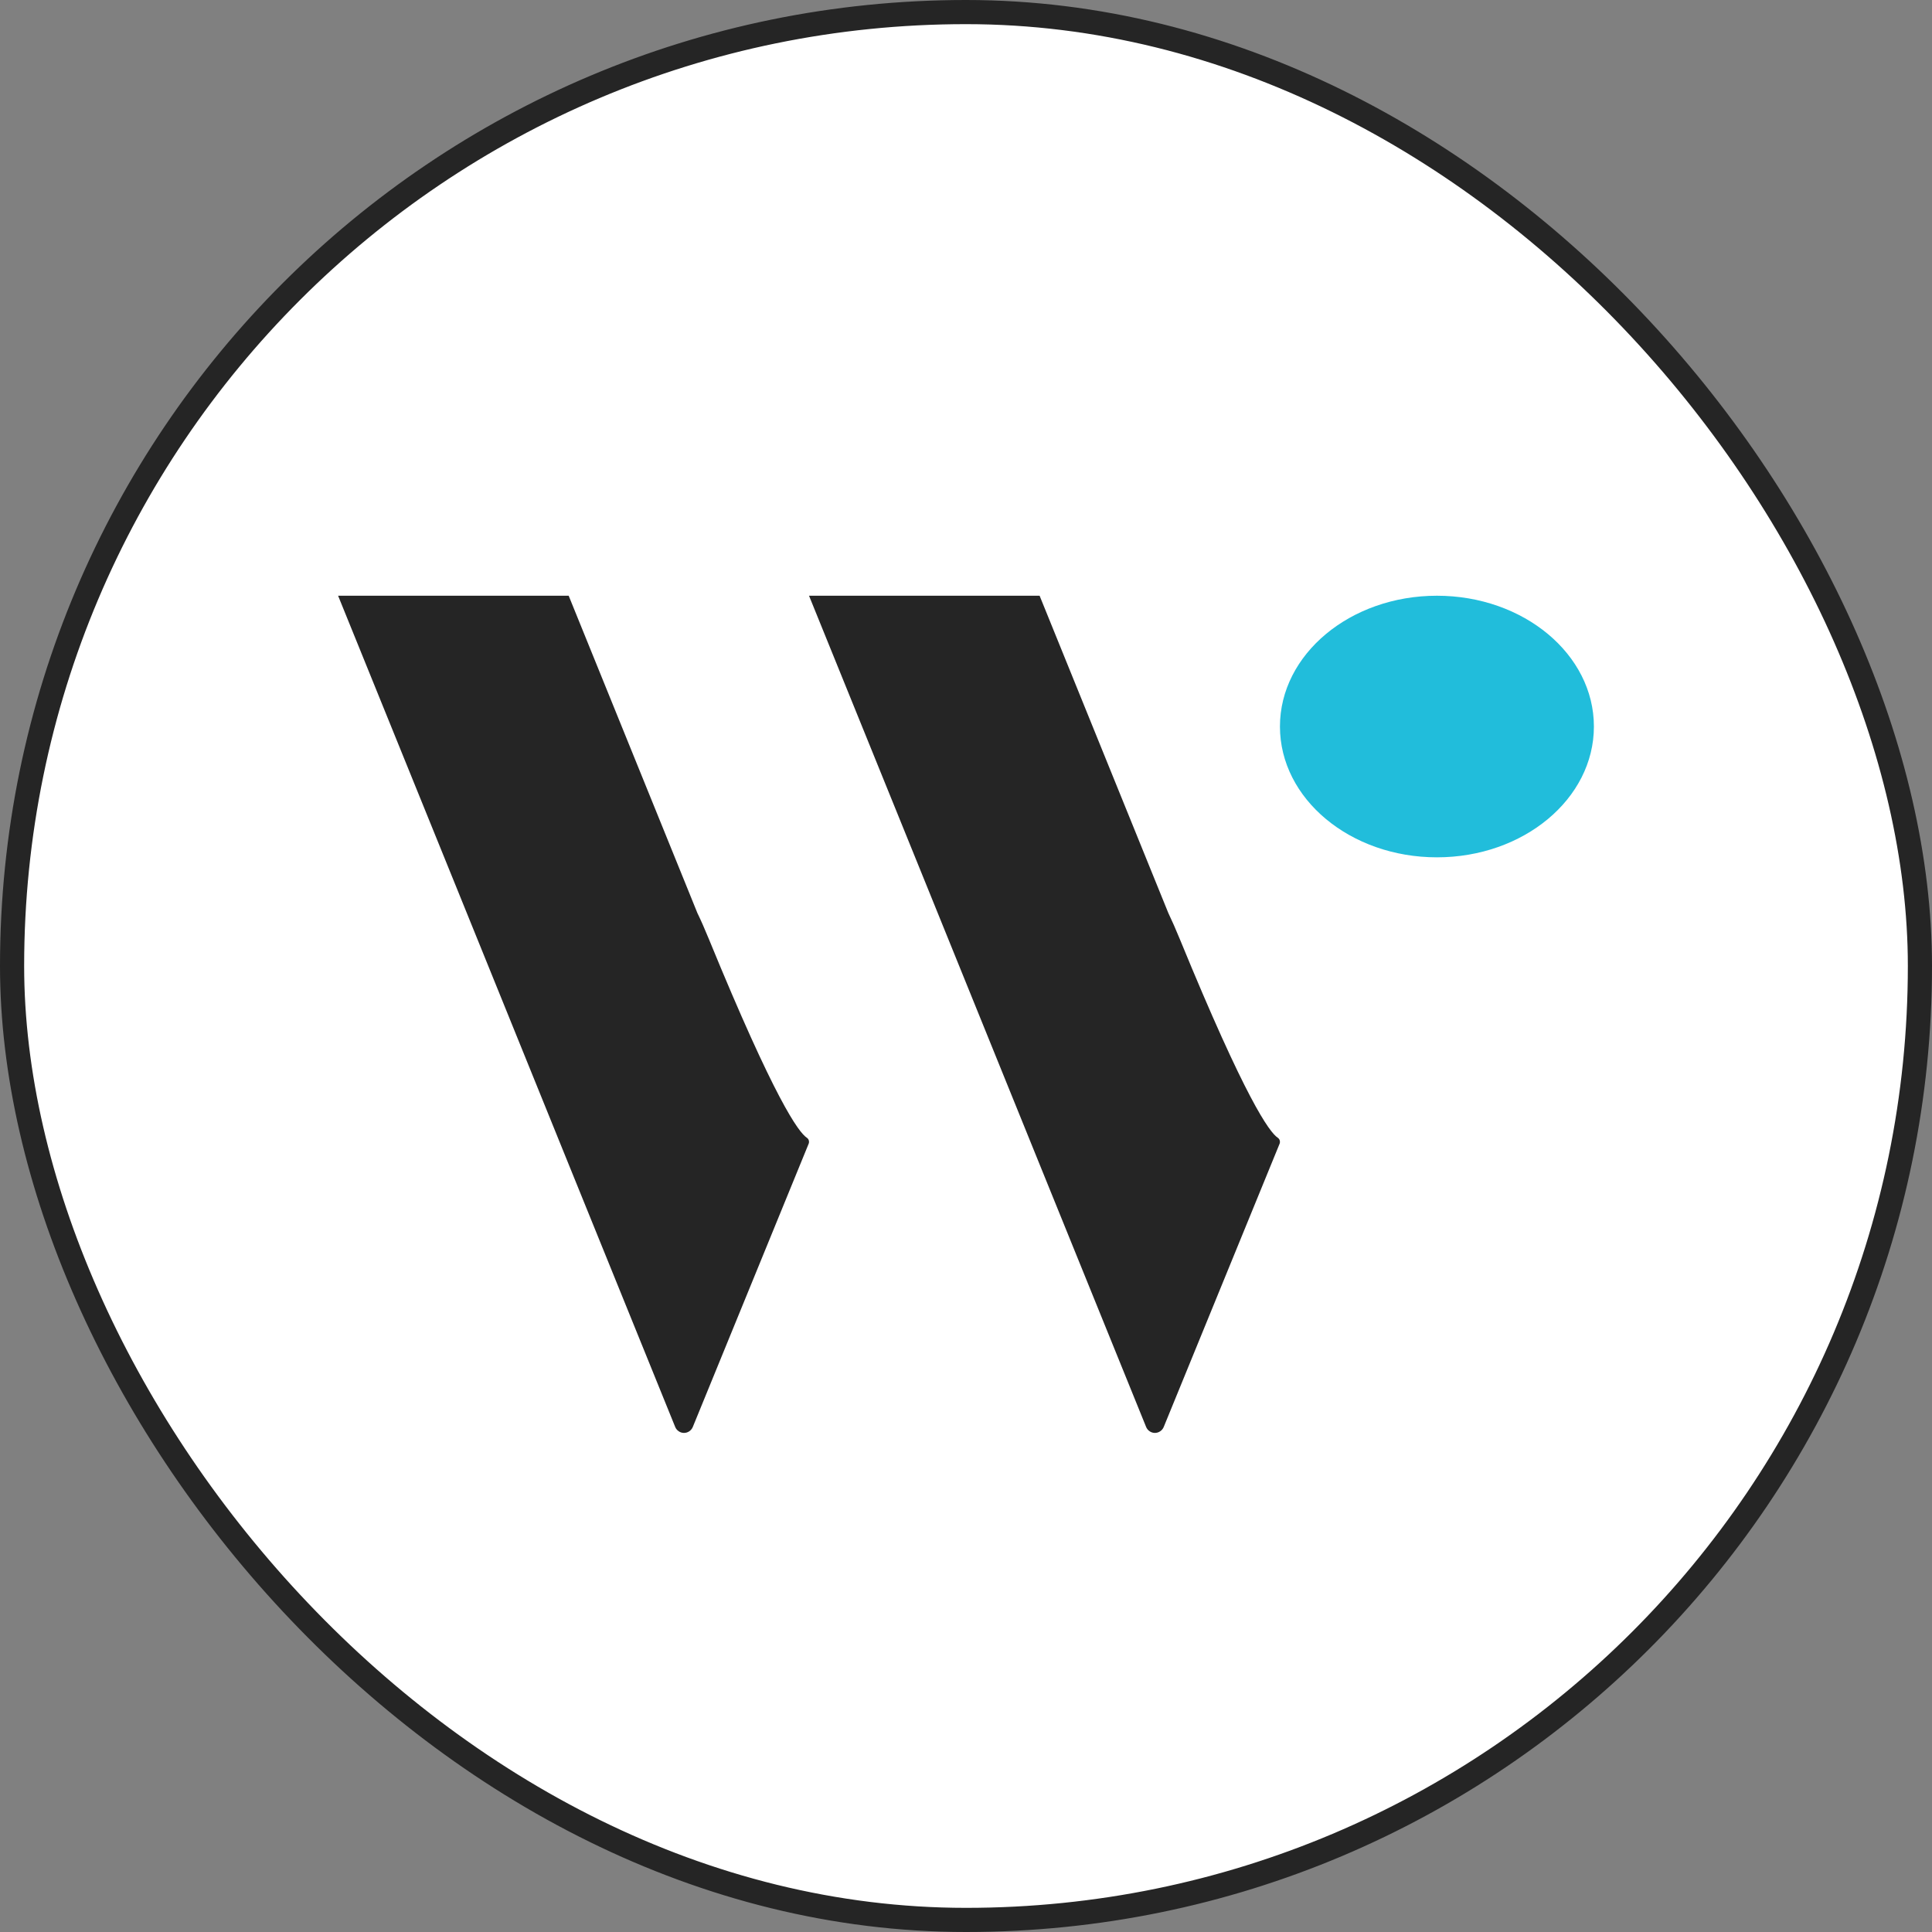
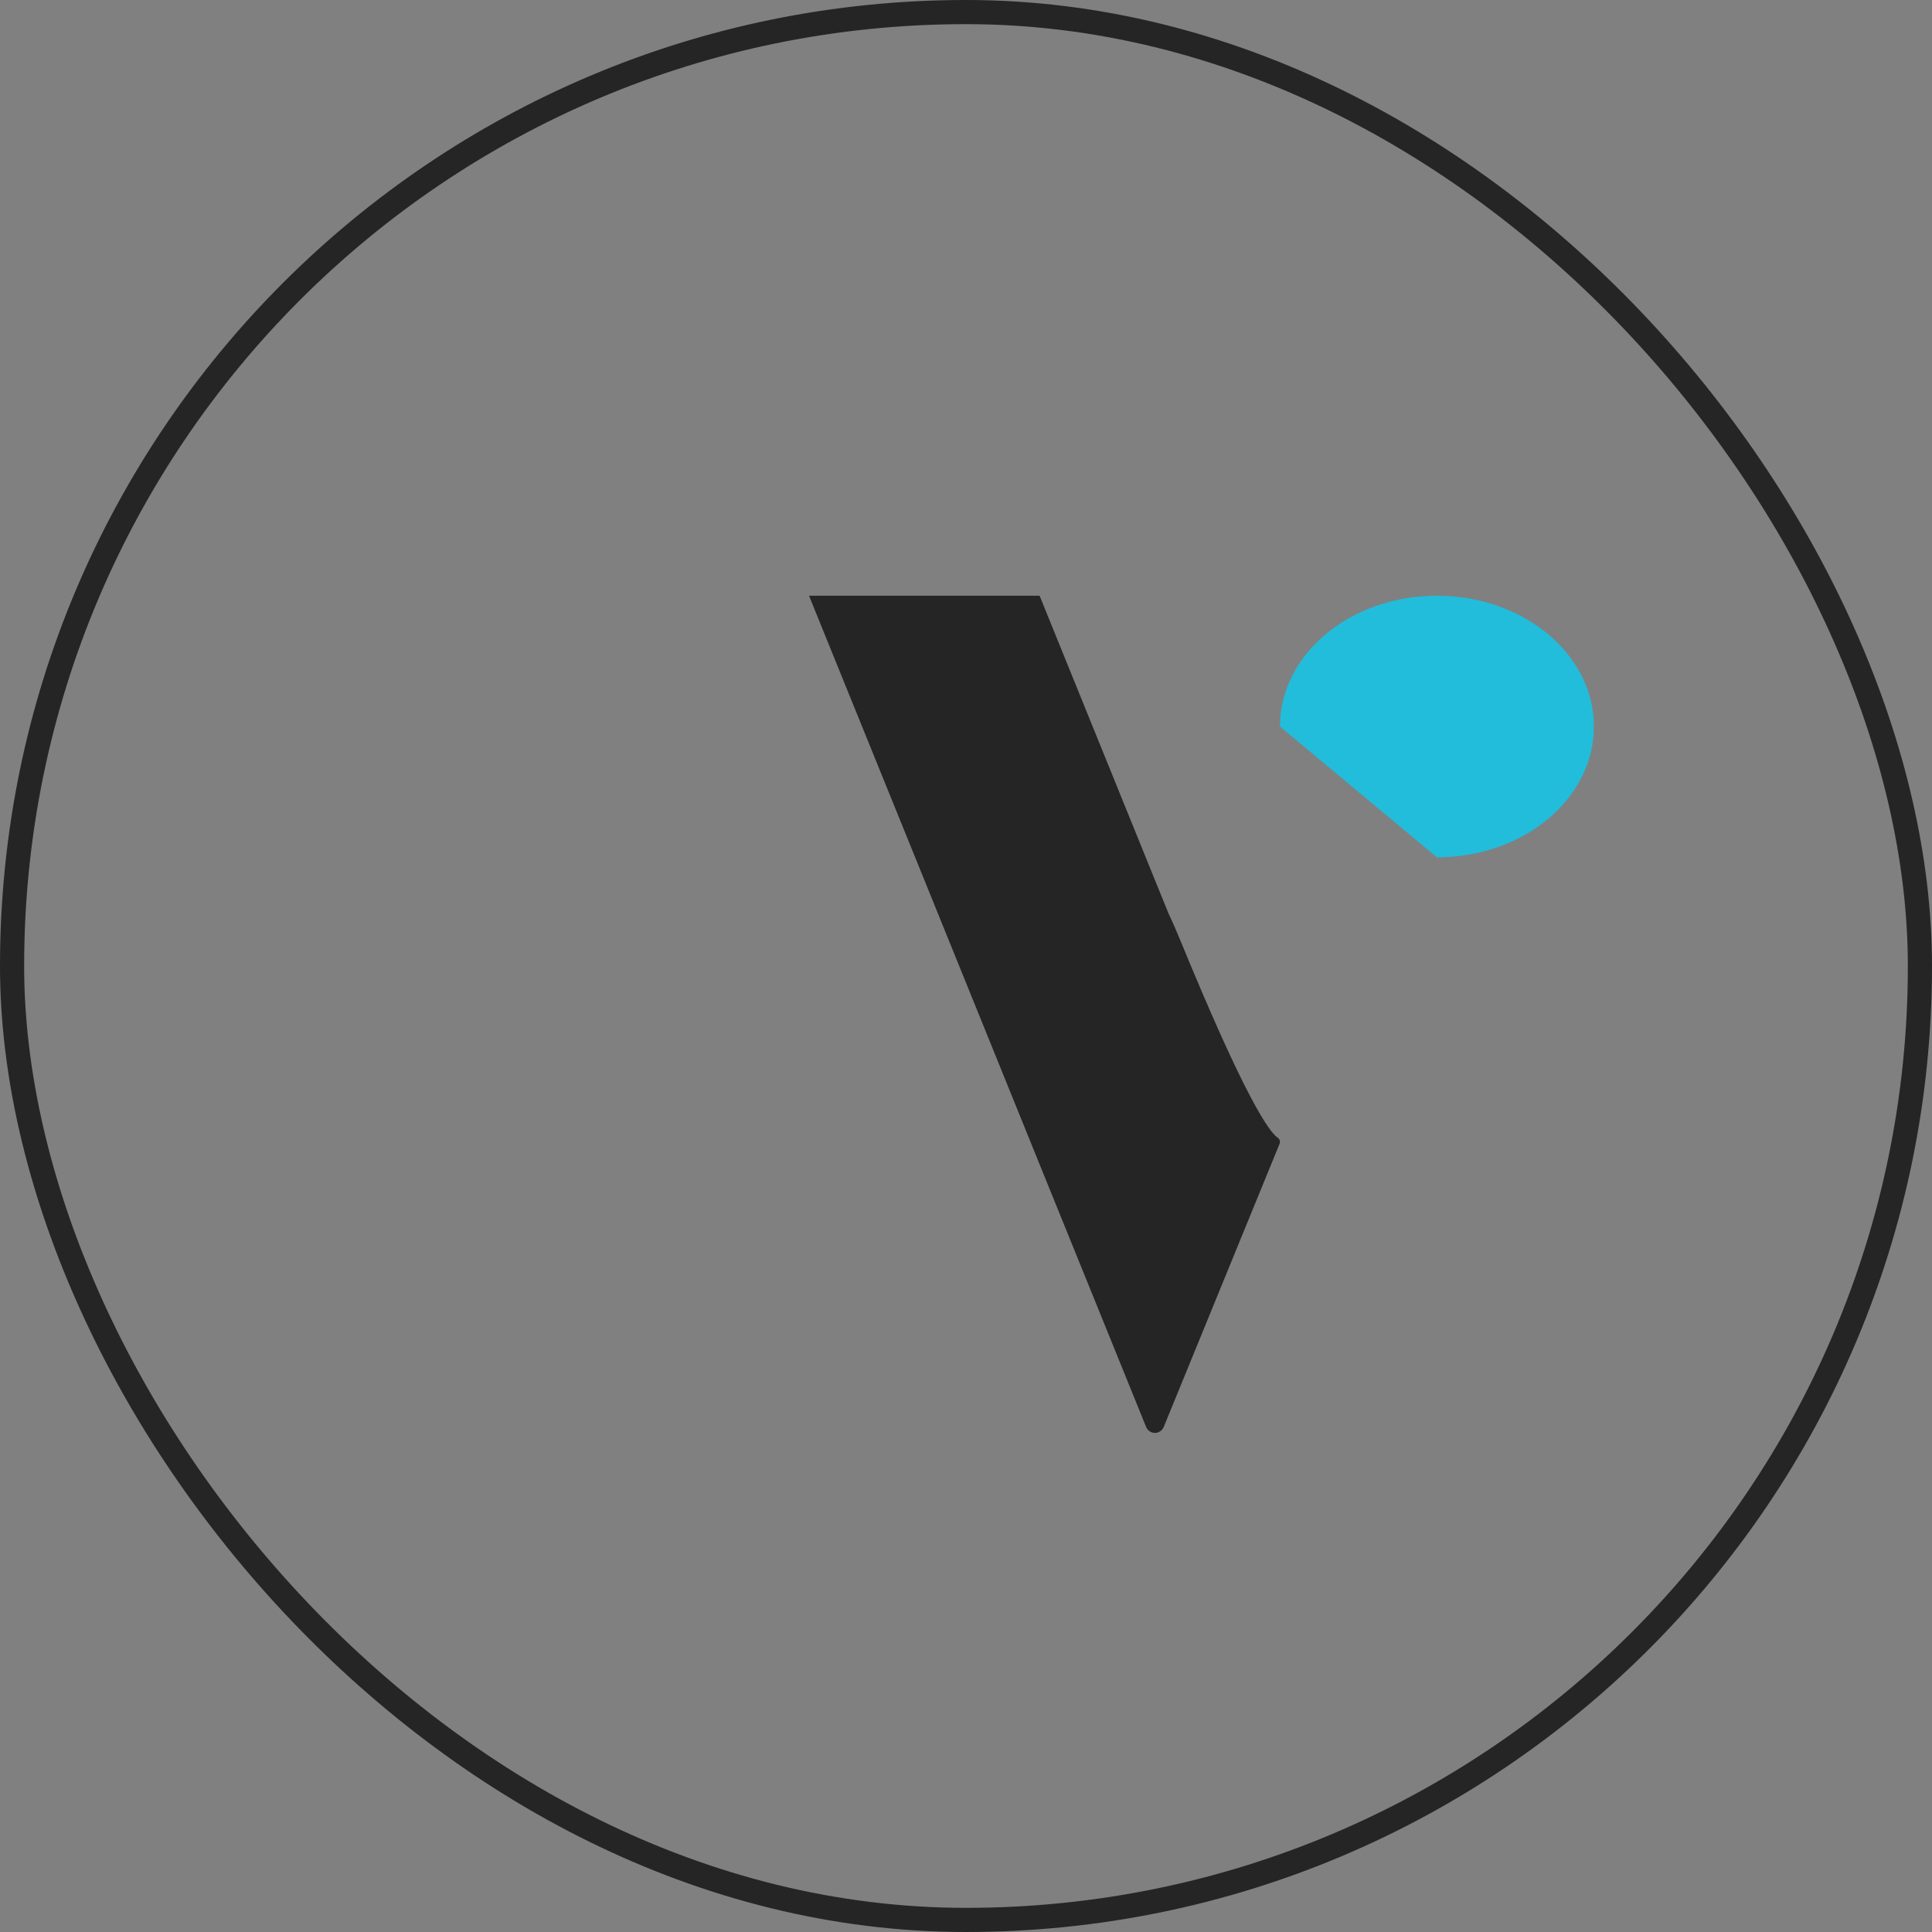
<svg xmlns="http://www.w3.org/2000/svg" width="40" height="40" viewBox="0 0 40 40" fill="none">
  <rect x="0" y="0" width="40" height="40" fill="#808080" stroke="none" />
-   <rect x="0.25" y="0.25" width="39.5" height="39.5" rx="19.75" fill="white" />
  <rect x="0.25" y="0.25" width="39.5" height="39.5" rx="19.75" stroke="#252525" stroke-width="0.5" />
-   <path fill-rule="evenodd" clip-rule="evenodd" d="M16.705 23.556C16.532 23.441 16.04 22.767 14.678 19.446C14.593 19.238 14.514 19.058 14.439 18.904L14.161 18.218L11.774 12.334H7L9.387 18.218L11.774 24.107L13.979 29.543C13.994 29.58 14.019 29.611 14.052 29.633C14.084 29.655 14.122 29.667 14.161 29.667C14.2 29.667 14.239 29.655 14.271 29.633C14.303 29.611 14.329 29.58 14.344 29.543L16.743 23.678C16.751 23.657 16.752 23.633 16.745 23.61C16.739 23.588 16.724 23.569 16.705 23.556Z" fill="#252525" />
  <path fill-rule="evenodd" clip-rule="evenodd" d="M26.455 23.556C26.282 23.441 25.79 22.767 24.428 19.446C24.343 19.238 24.263 19.058 24.189 18.903L23.911 18.218L21.524 12.334H16.75L19.137 18.218L21.524 24.107L23.729 29.543C23.744 29.58 23.769 29.611 23.802 29.633C23.834 29.655 23.872 29.667 23.911 29.667C23.95 29.667 23.988 29.655 24.021 29.633C24.053 29.611 24.079 29.58 24.094 29.543L26.493 23.679C26.501 23.657 26.502 23.633 26.495 23.611C26.489 23.588 26.474 23.569 26.455 23.556Z" fill="#252525" />
-   <path d="M29.75 17.75C31.545 17.75 33 16.538 33 15.042C33 13.546 31.545 12.334 29.75 12.334C27.955 12.334 26.5 13.546 26.5 15.042C26.5 16.538 27.955 17.75 29.75 17.75Z" fill="#21BDDB" />
+   <path d="M29.75 17.75C31.545 17.75 33 16.538 33 15.042C33 13.546 31.545 12.334 29.75 12.334C27.955 12.334 26.5 13.546 26.5 15.042Z" fill="#21BDDB" />
</svg>